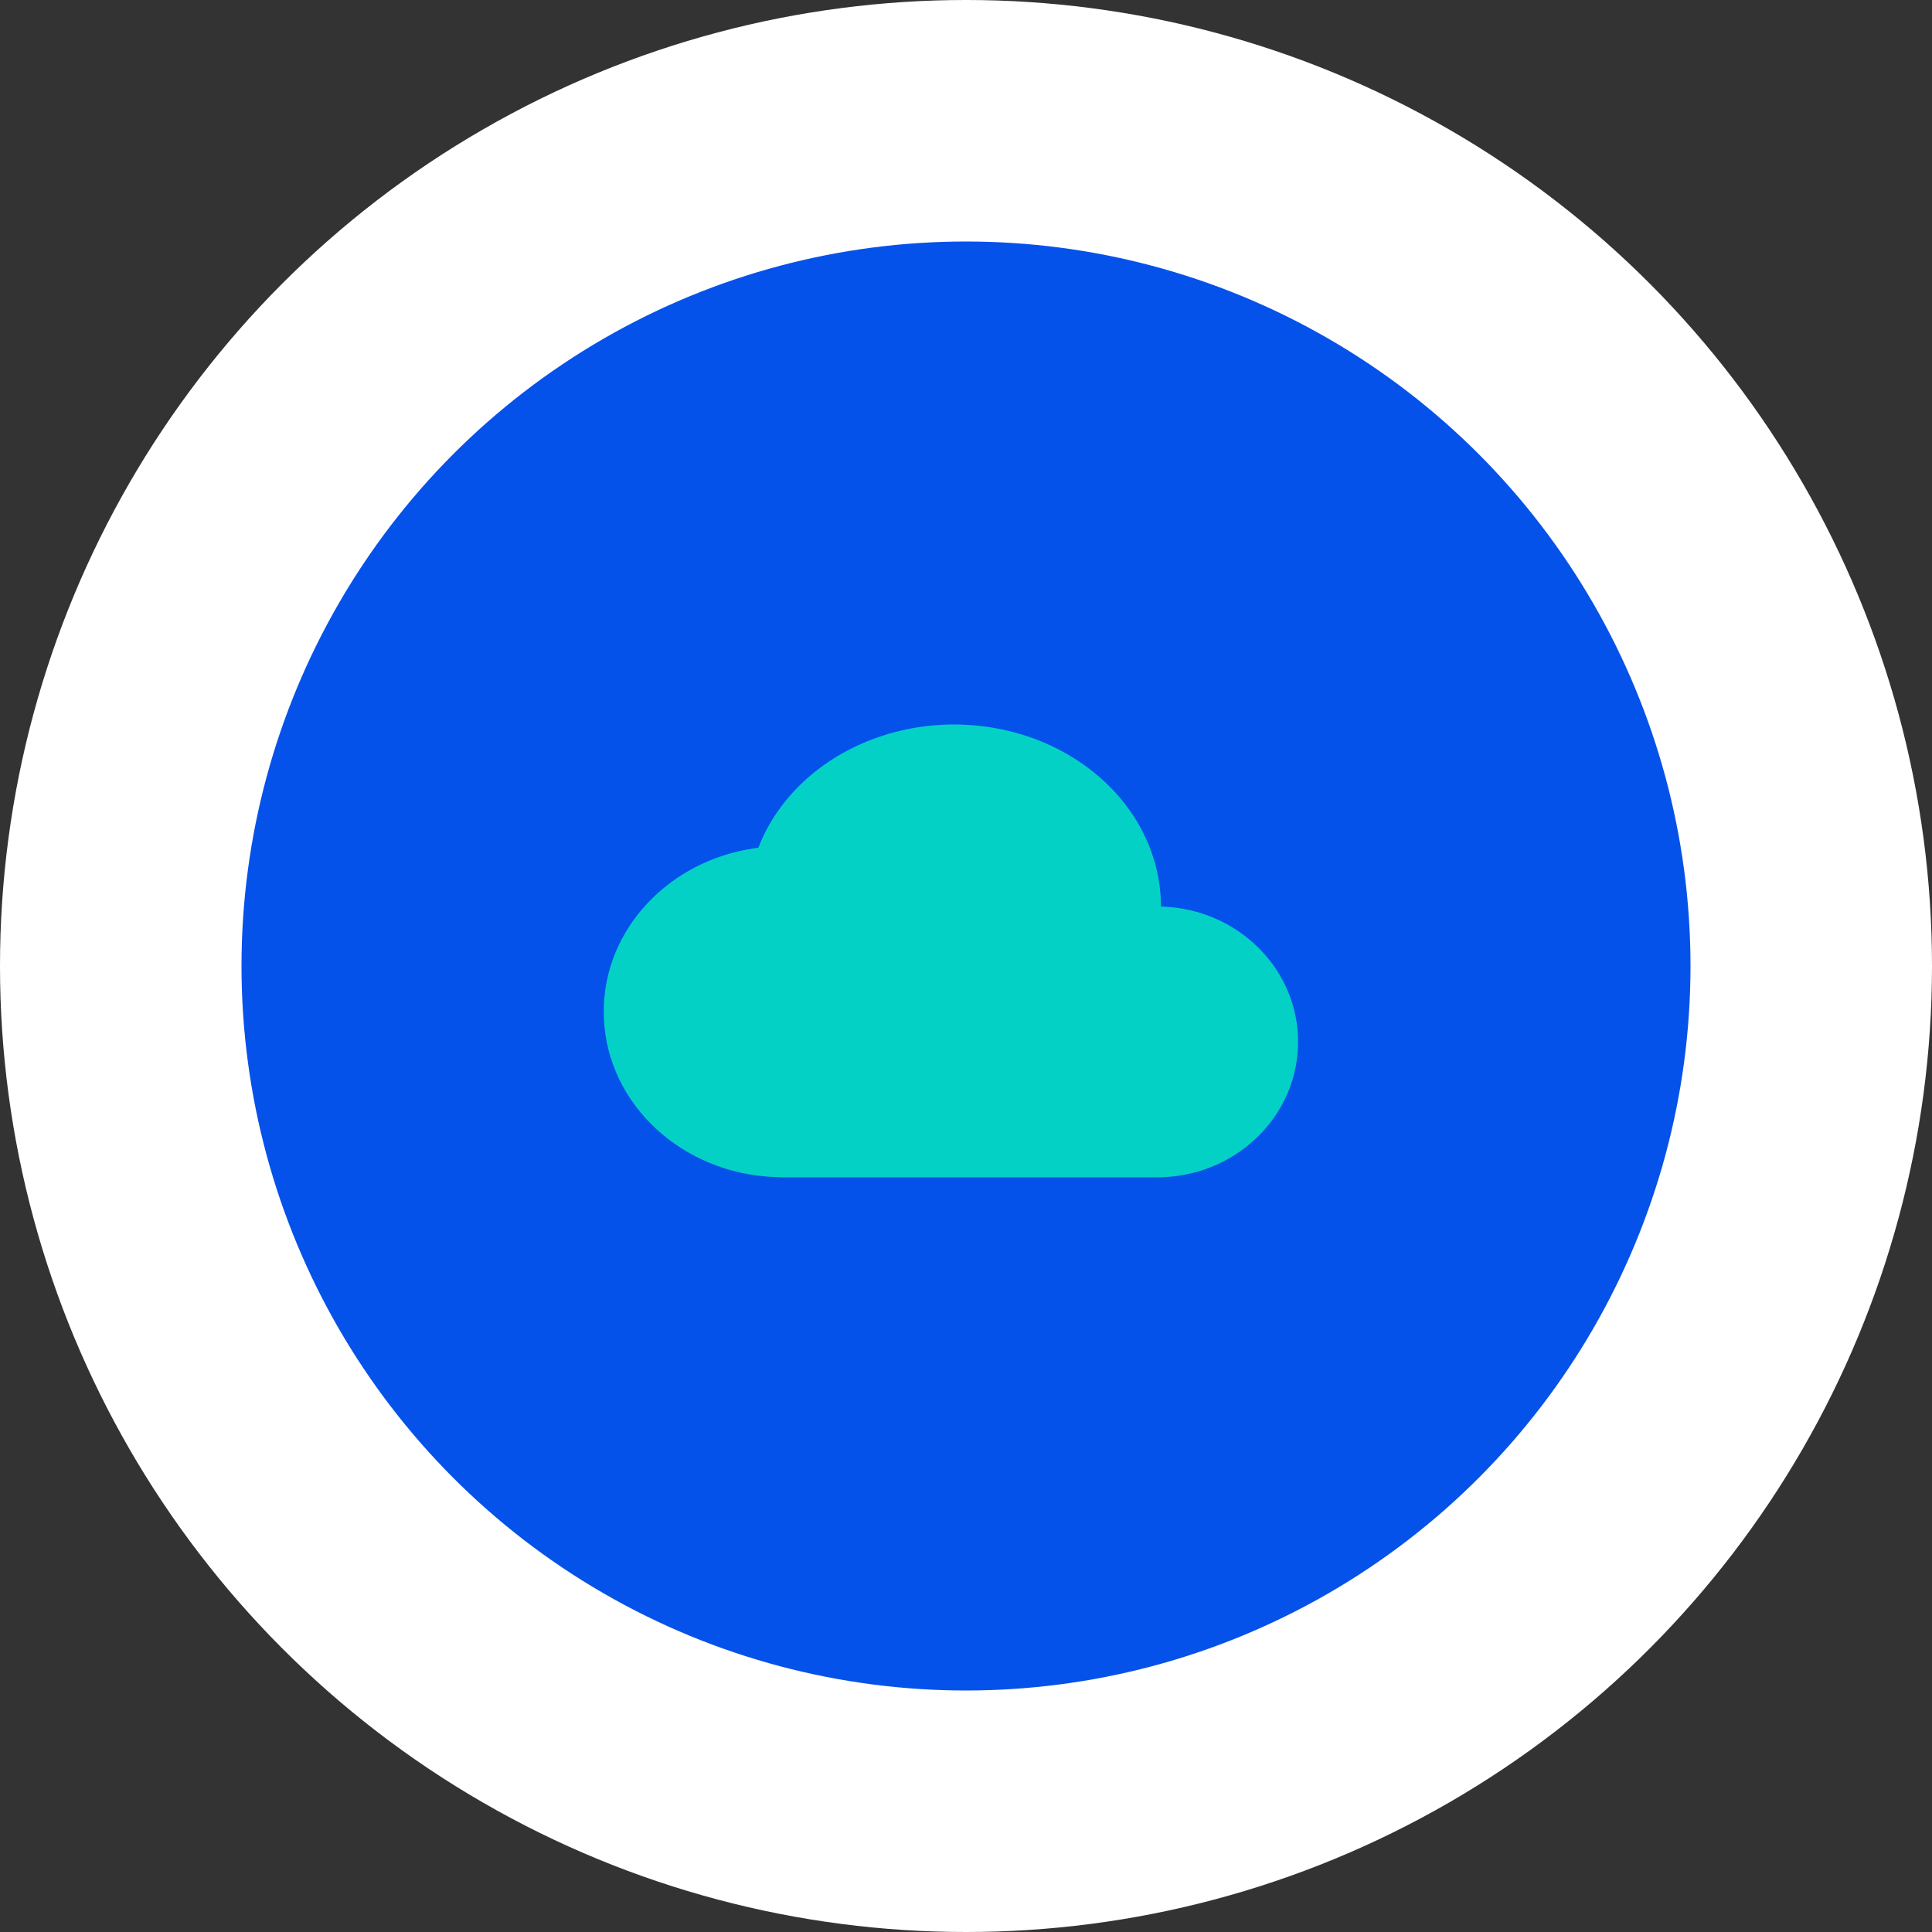
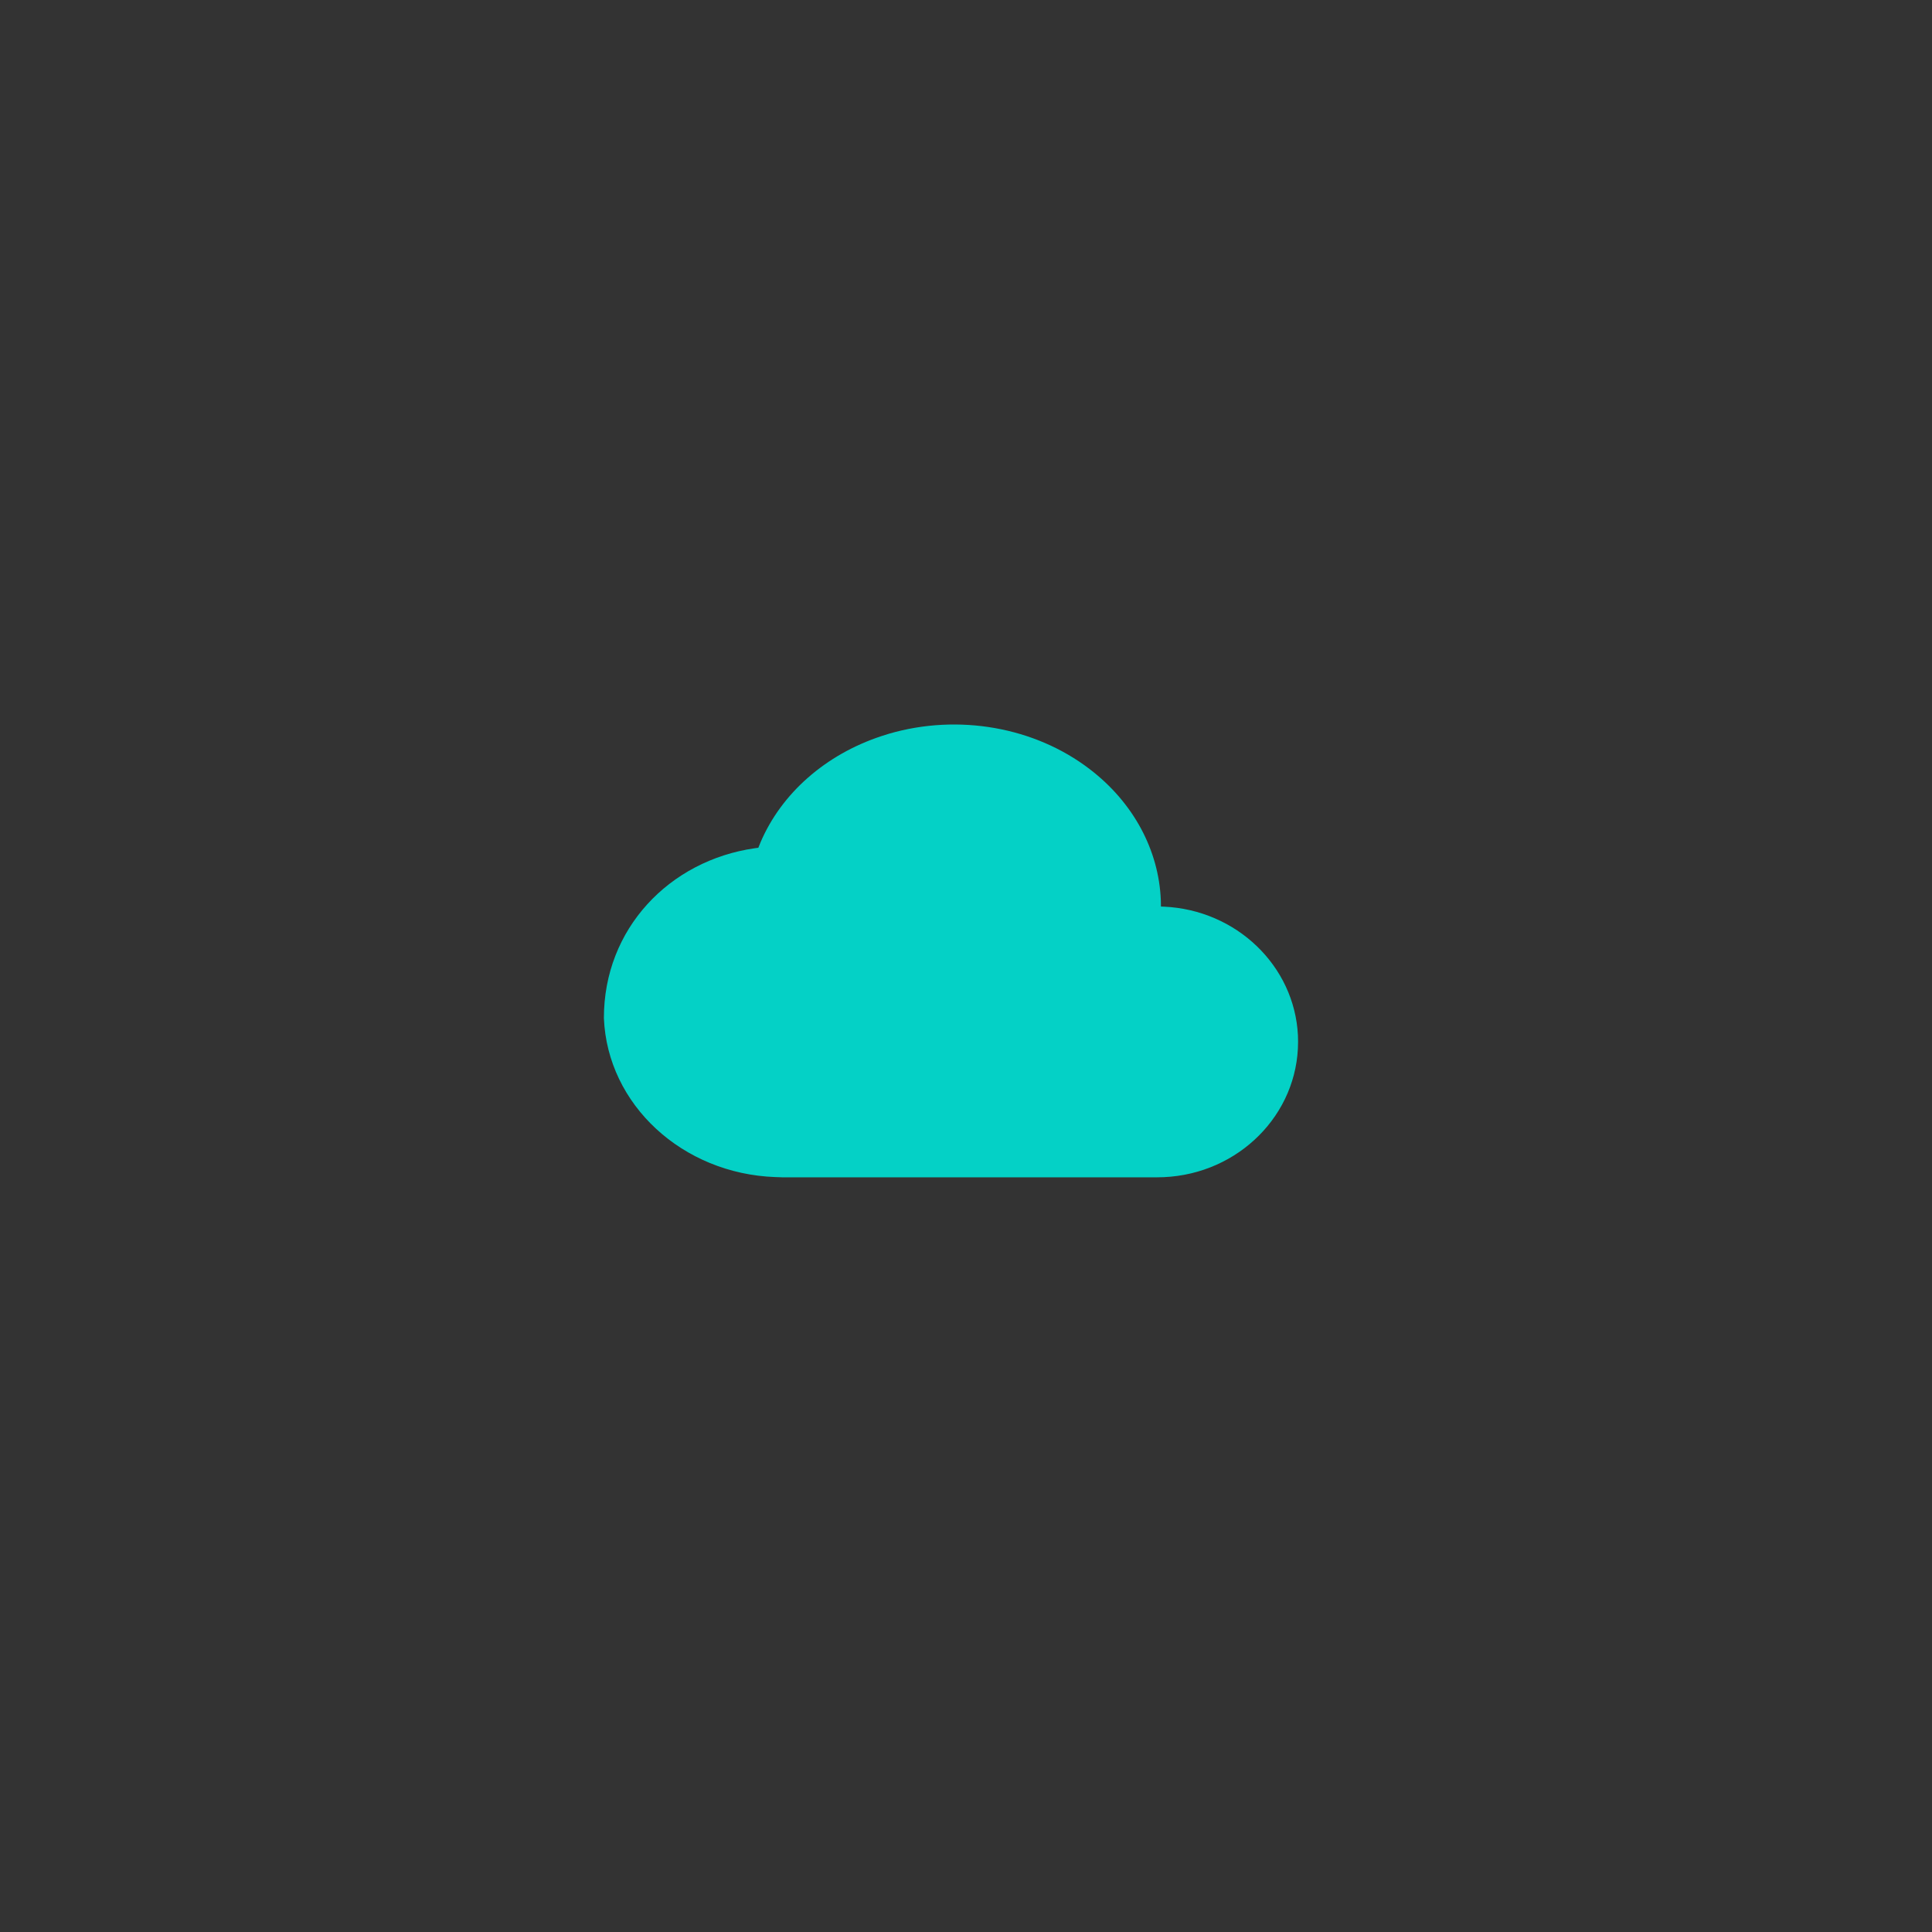
<svg xmlns="http://www.w3.org/2000/svg" width="64" height="64" viewBox="0 0 64 64" fill="none">
  <rect x="0" y="0" width="64" height="64" fill="#333333" stroke="none" />
-   <circle cx="32" cy="32" r="32" fill="white" />
-   <circle cx="32" cy="32" r="24" fill="#0552EA" />
-   <path d="M29.451 24.305C31.746 23.638 34.276 24.081 36.1 25.48C37.549 26.588 38.388 28.166 38.454 29.819L38.458 30.031L38.553 30.034C40.957 30.141 42.884 31.995 42.996 34.303L43 34.514C43 36.92 41.029 38.885 38.552 38.995L38.332 39H25.914L25.682 38.992C22.608 38.882 20.123 36.594 20.005 33.73L20 33.514C20 30.768 22.174 28.506 25.002 28.099L25.121 28.083L25.194 27.902C25.887 26.282 27.343 24.997 29.197 24.385L29.452 24.305H29.451Z" fill="#04D1C6" />
+   <path d="M29.451 24.305C31.746 23.638 34.276 24.081 36.1 25.48C37.549 26.588 38.388 28.166 38.454 29.819L38.458 30.031L38.553 30.034C40.957 30.141 42.884 31.995 42.996 34.303L43 34.514C43 36.92 41.029 38.885 38.552 38.995L38.332 39H25.914L25.682 38.992C22.608 38.882 20.123 36.594 20.005 33.73C20 30.768 22.174 28.506 25.002 28.099L25.121 28.083L25.194 27.902C25.887 26.282 27.343 24.997 29.197 24.385L29.452 24.305H29.451Z" fill="#04D1C6" />
</svg>